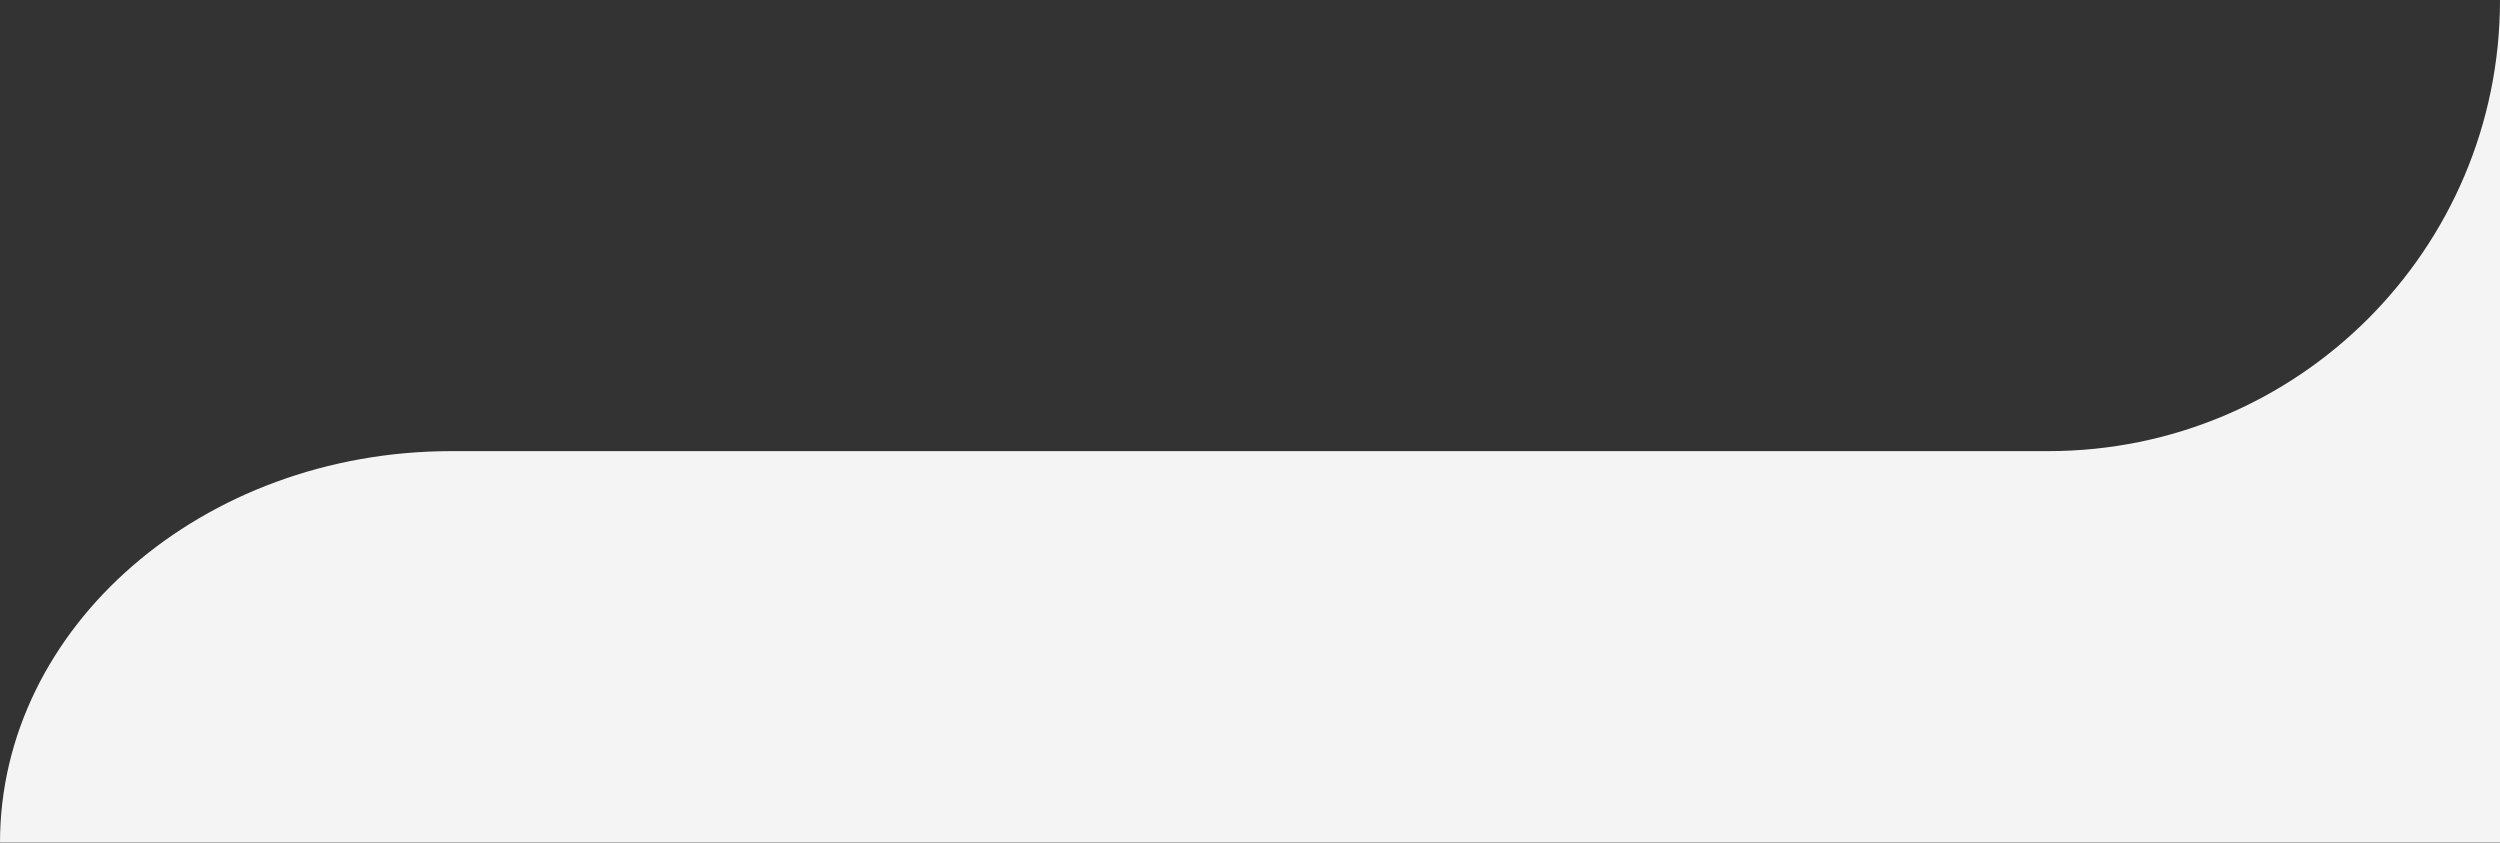
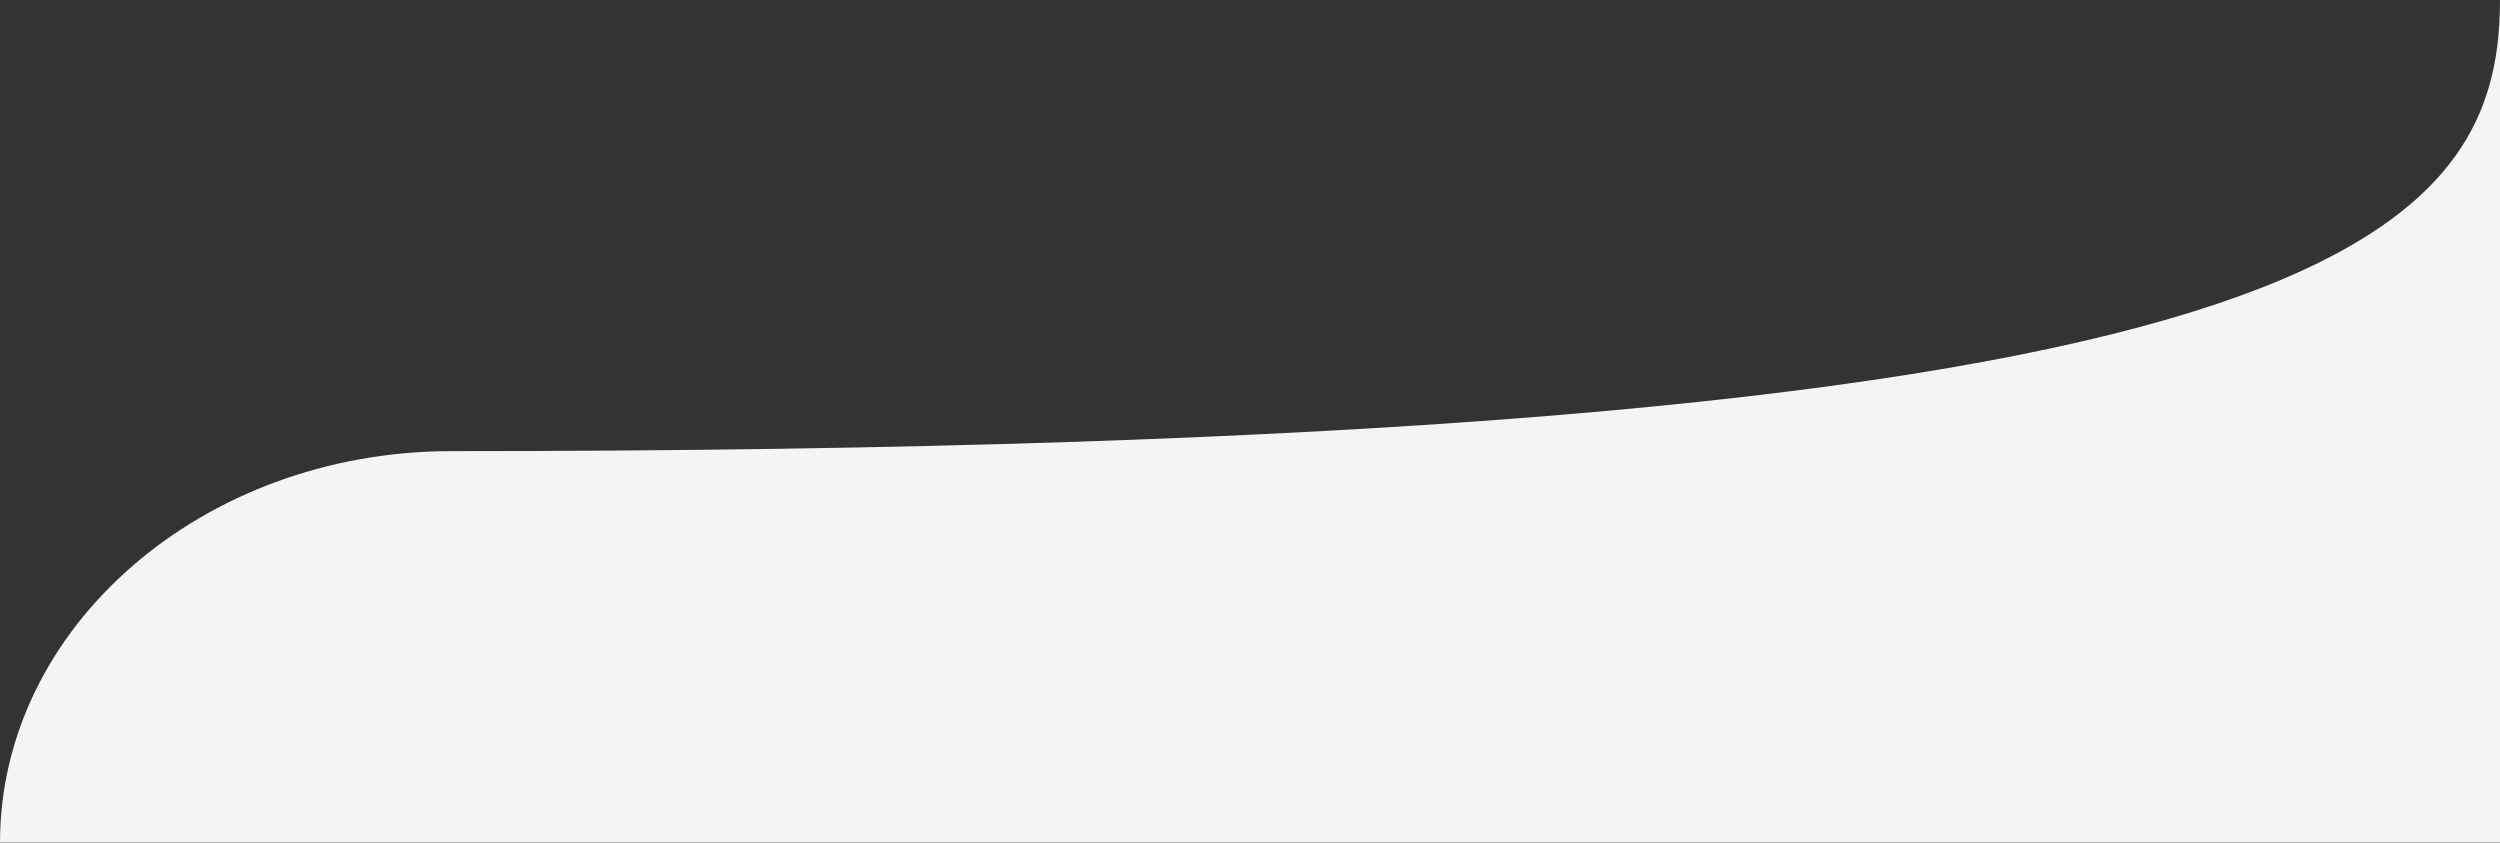
<svg xmlns="http://www.w3.org/2000/svg" version="1.1" id="Capa_1" x="0px" y="0px" width="1660px" height="559.932px" viewBox="0 0 1660 559.932" xml:space="preserve">
  <rect x="0" y="0" width="1660" height="559.932" fill="#333333" stroke="none" />
-   <path fill="#F4F4F4" d="M1660,0v559.55H0c0-143,134.23-260,299.82-260H1360C1525.69,299.55,1660,165.69,1660,0z" />
+   <path fill="#F4F4F4" d="M1660,0v559.55H0c0-143,134.23-260,299.82-260C1525.69,299.55,1660,165.69,1660,0z" />
</svg>